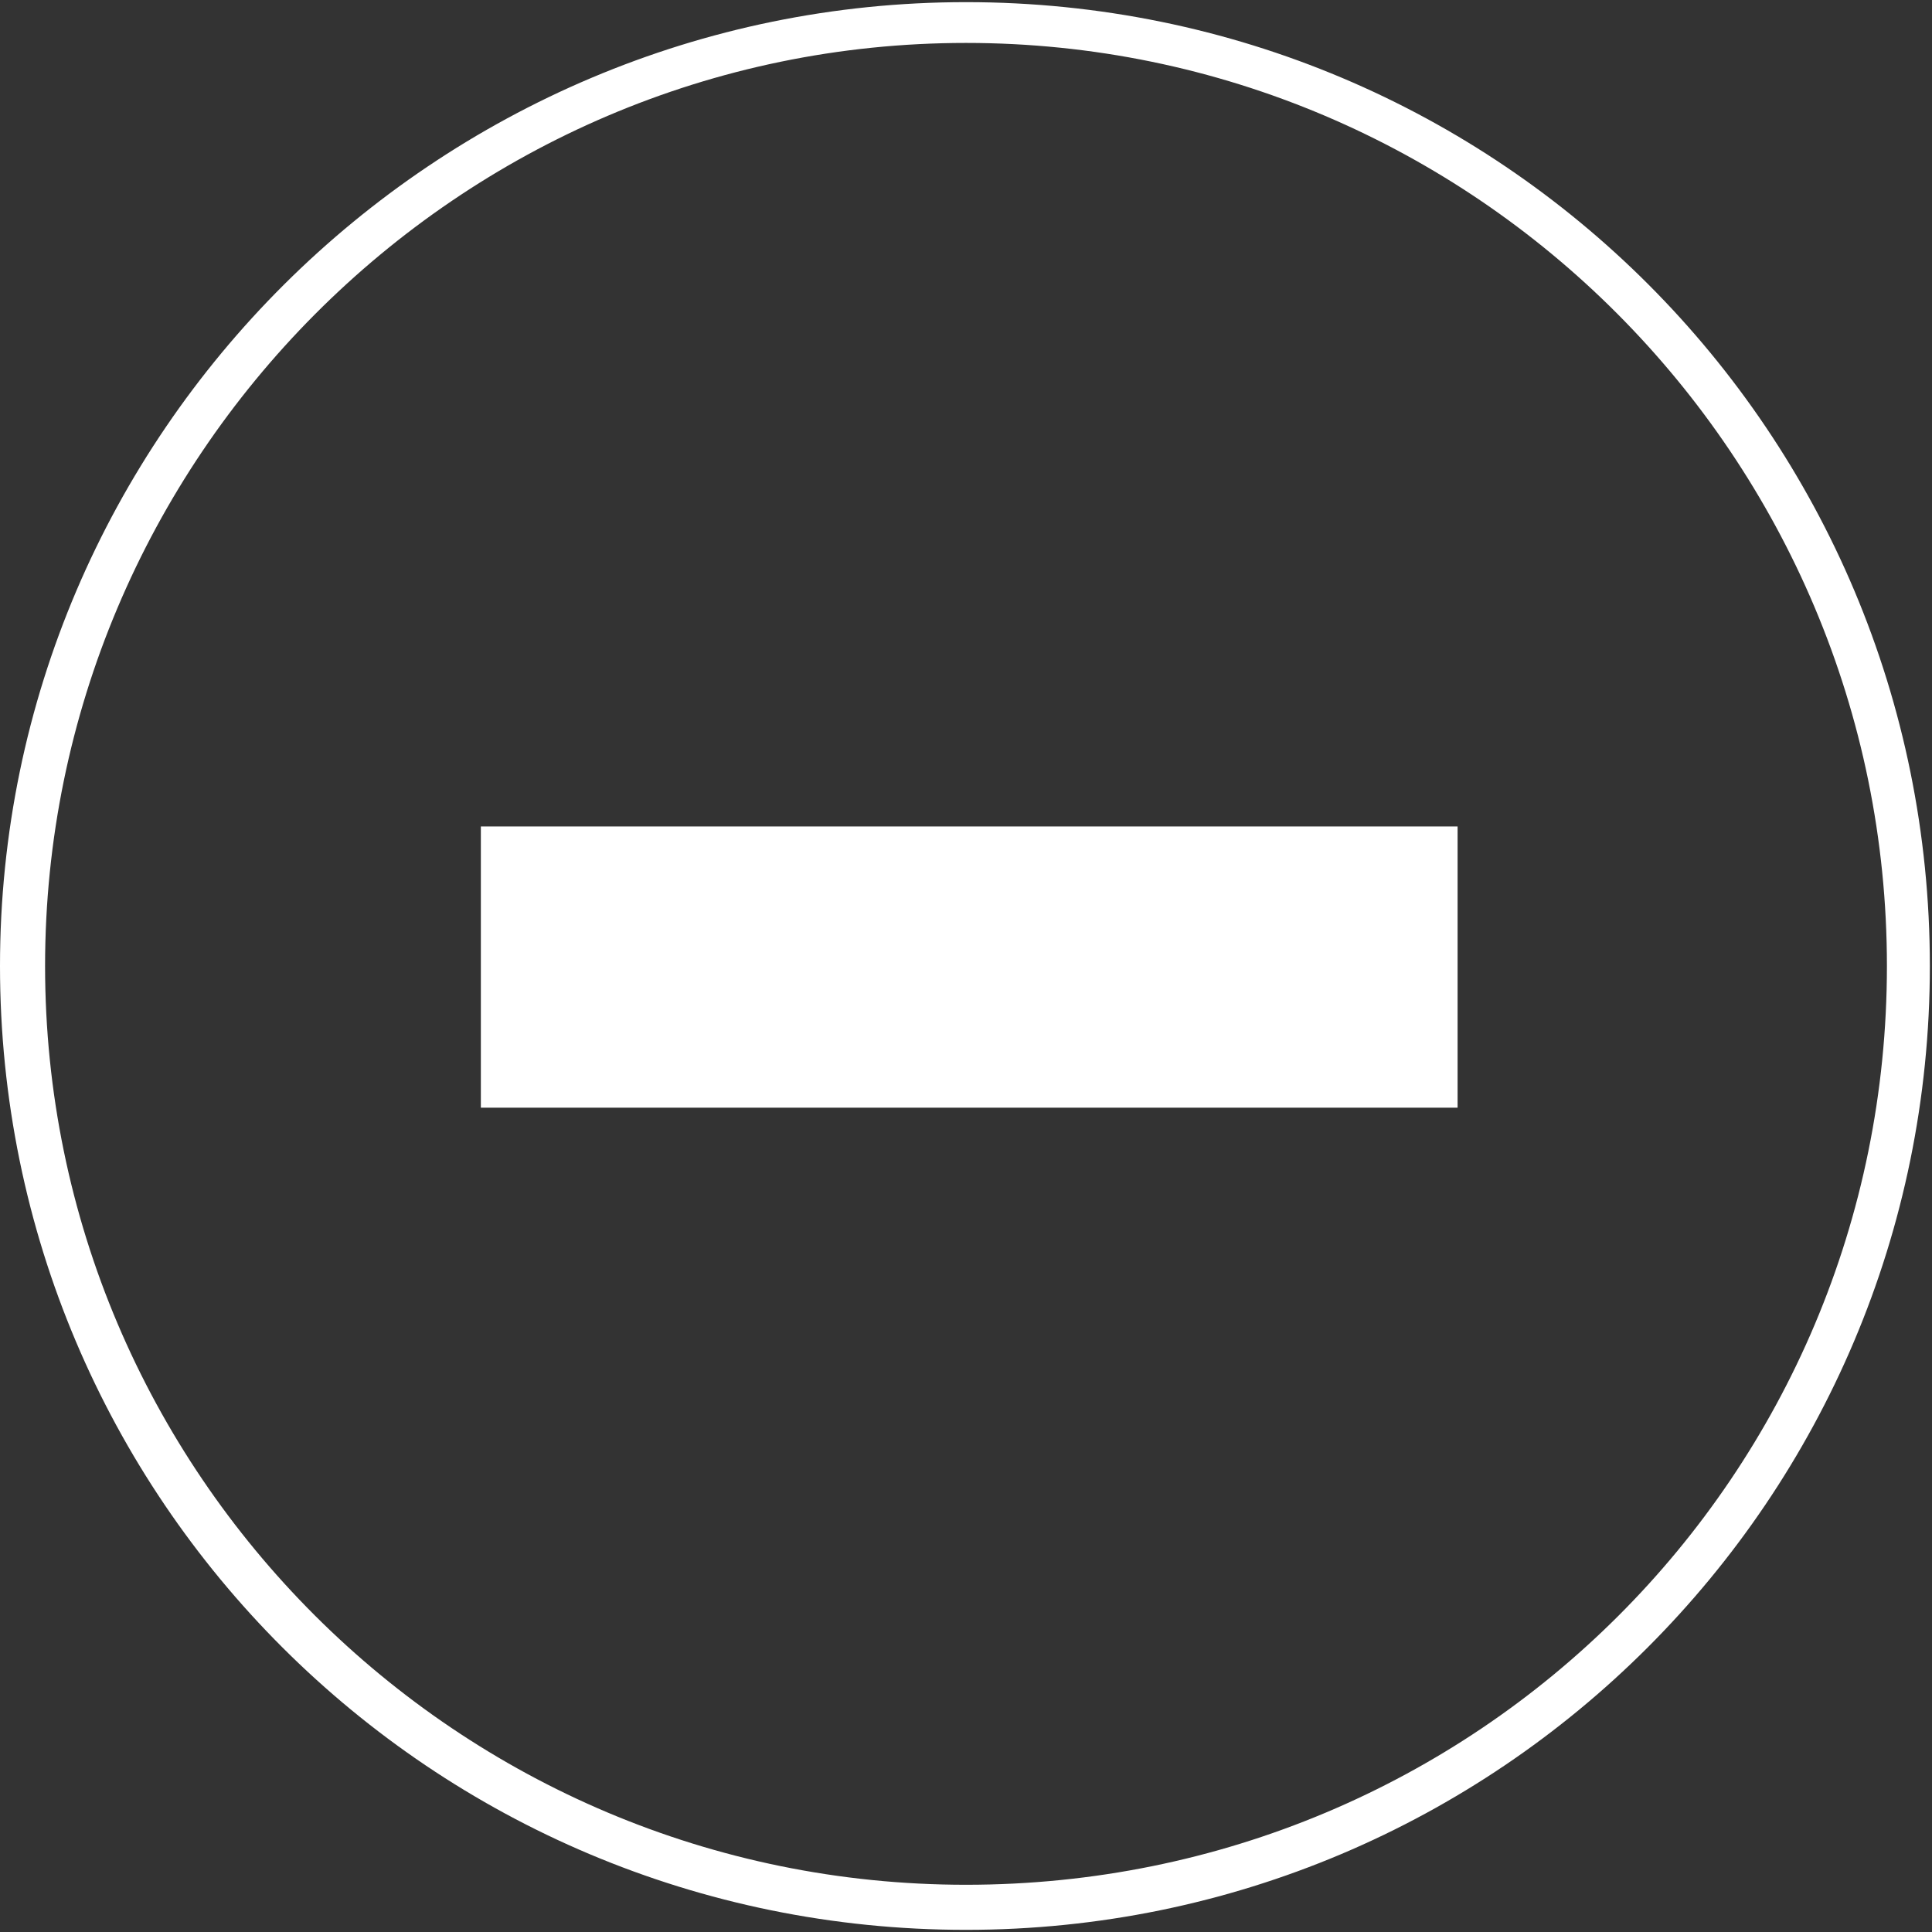
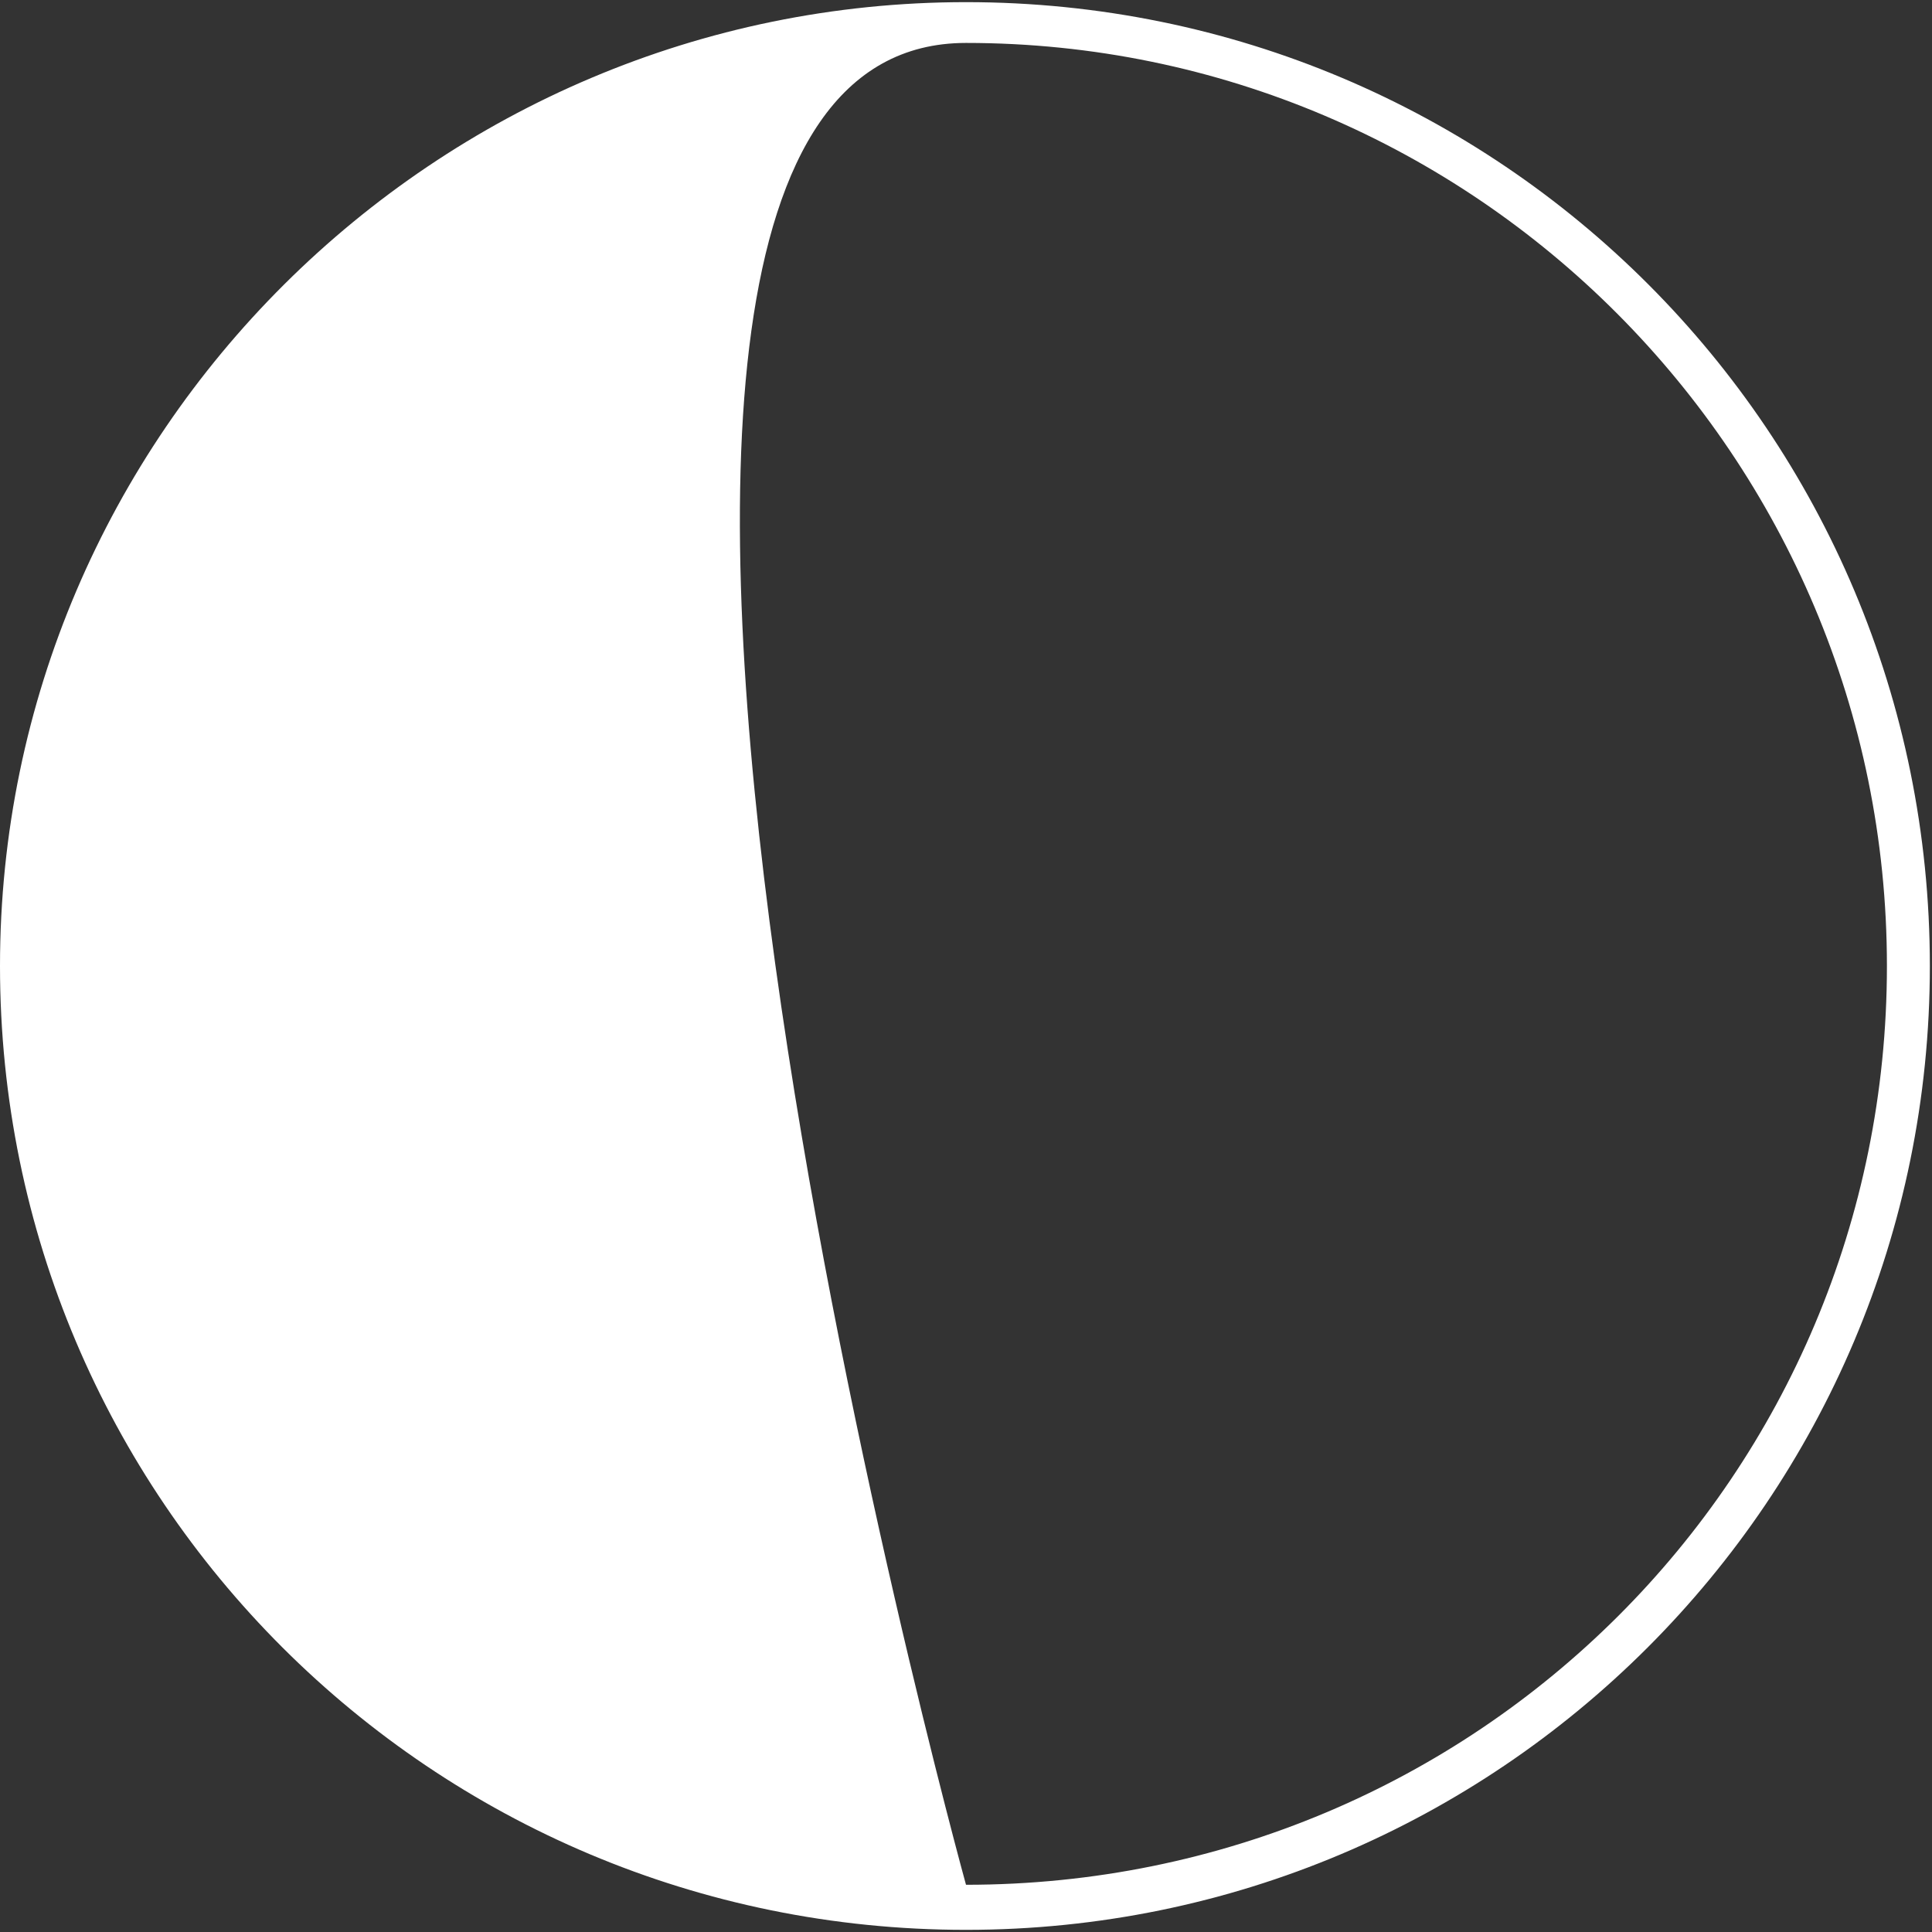
<svg xmlns="http://www.w3.org/2000/svg" version="1.1" id="Vrstva_1" x="0px" y="0px" viewBox="0 0 90 90" style="enable-background:new 0 0 90 90;" xml:space="preserve">
  <rect x="0" y="0" width="90" height="90" fill="#333333" stroke="none" />
  <style type="text/css">
	.st0{fill:#FFFFFF;}
</style>
-   <path class="st0" d="M45,0.1C20.3,0.1,0,20.2,0,45c0,24.8,20.1,44.9,45,44.9c24.8,0,44.9-20.1,44.9-44.9C89.9,20.2,69.9,0.1,45,0.1z   M45,87.8C21.3,87.8,2.1,68.6,2.1,45S21.3,2,45,2S87.9,21.3,87.9,45S68.8,87.8,45,87.8z" />
-   <rect x="22.4" y="38.5" class="st0" width="45.5" height="13.1" />
+   <path class="st0" d="M45,0.1C20.3,0.1,0,20.2,0,45c0,24.8,20.1,44.9,45,44.9c24.8,0,44.9-20.1,44.9-44.9C89.9,20.2,69.9,0.1,45,0.1z   M45,87.8S21.3,2,45,2S87.9,21.3,87.9,45S68.8,87.8,45,87.8z" />
</svg>